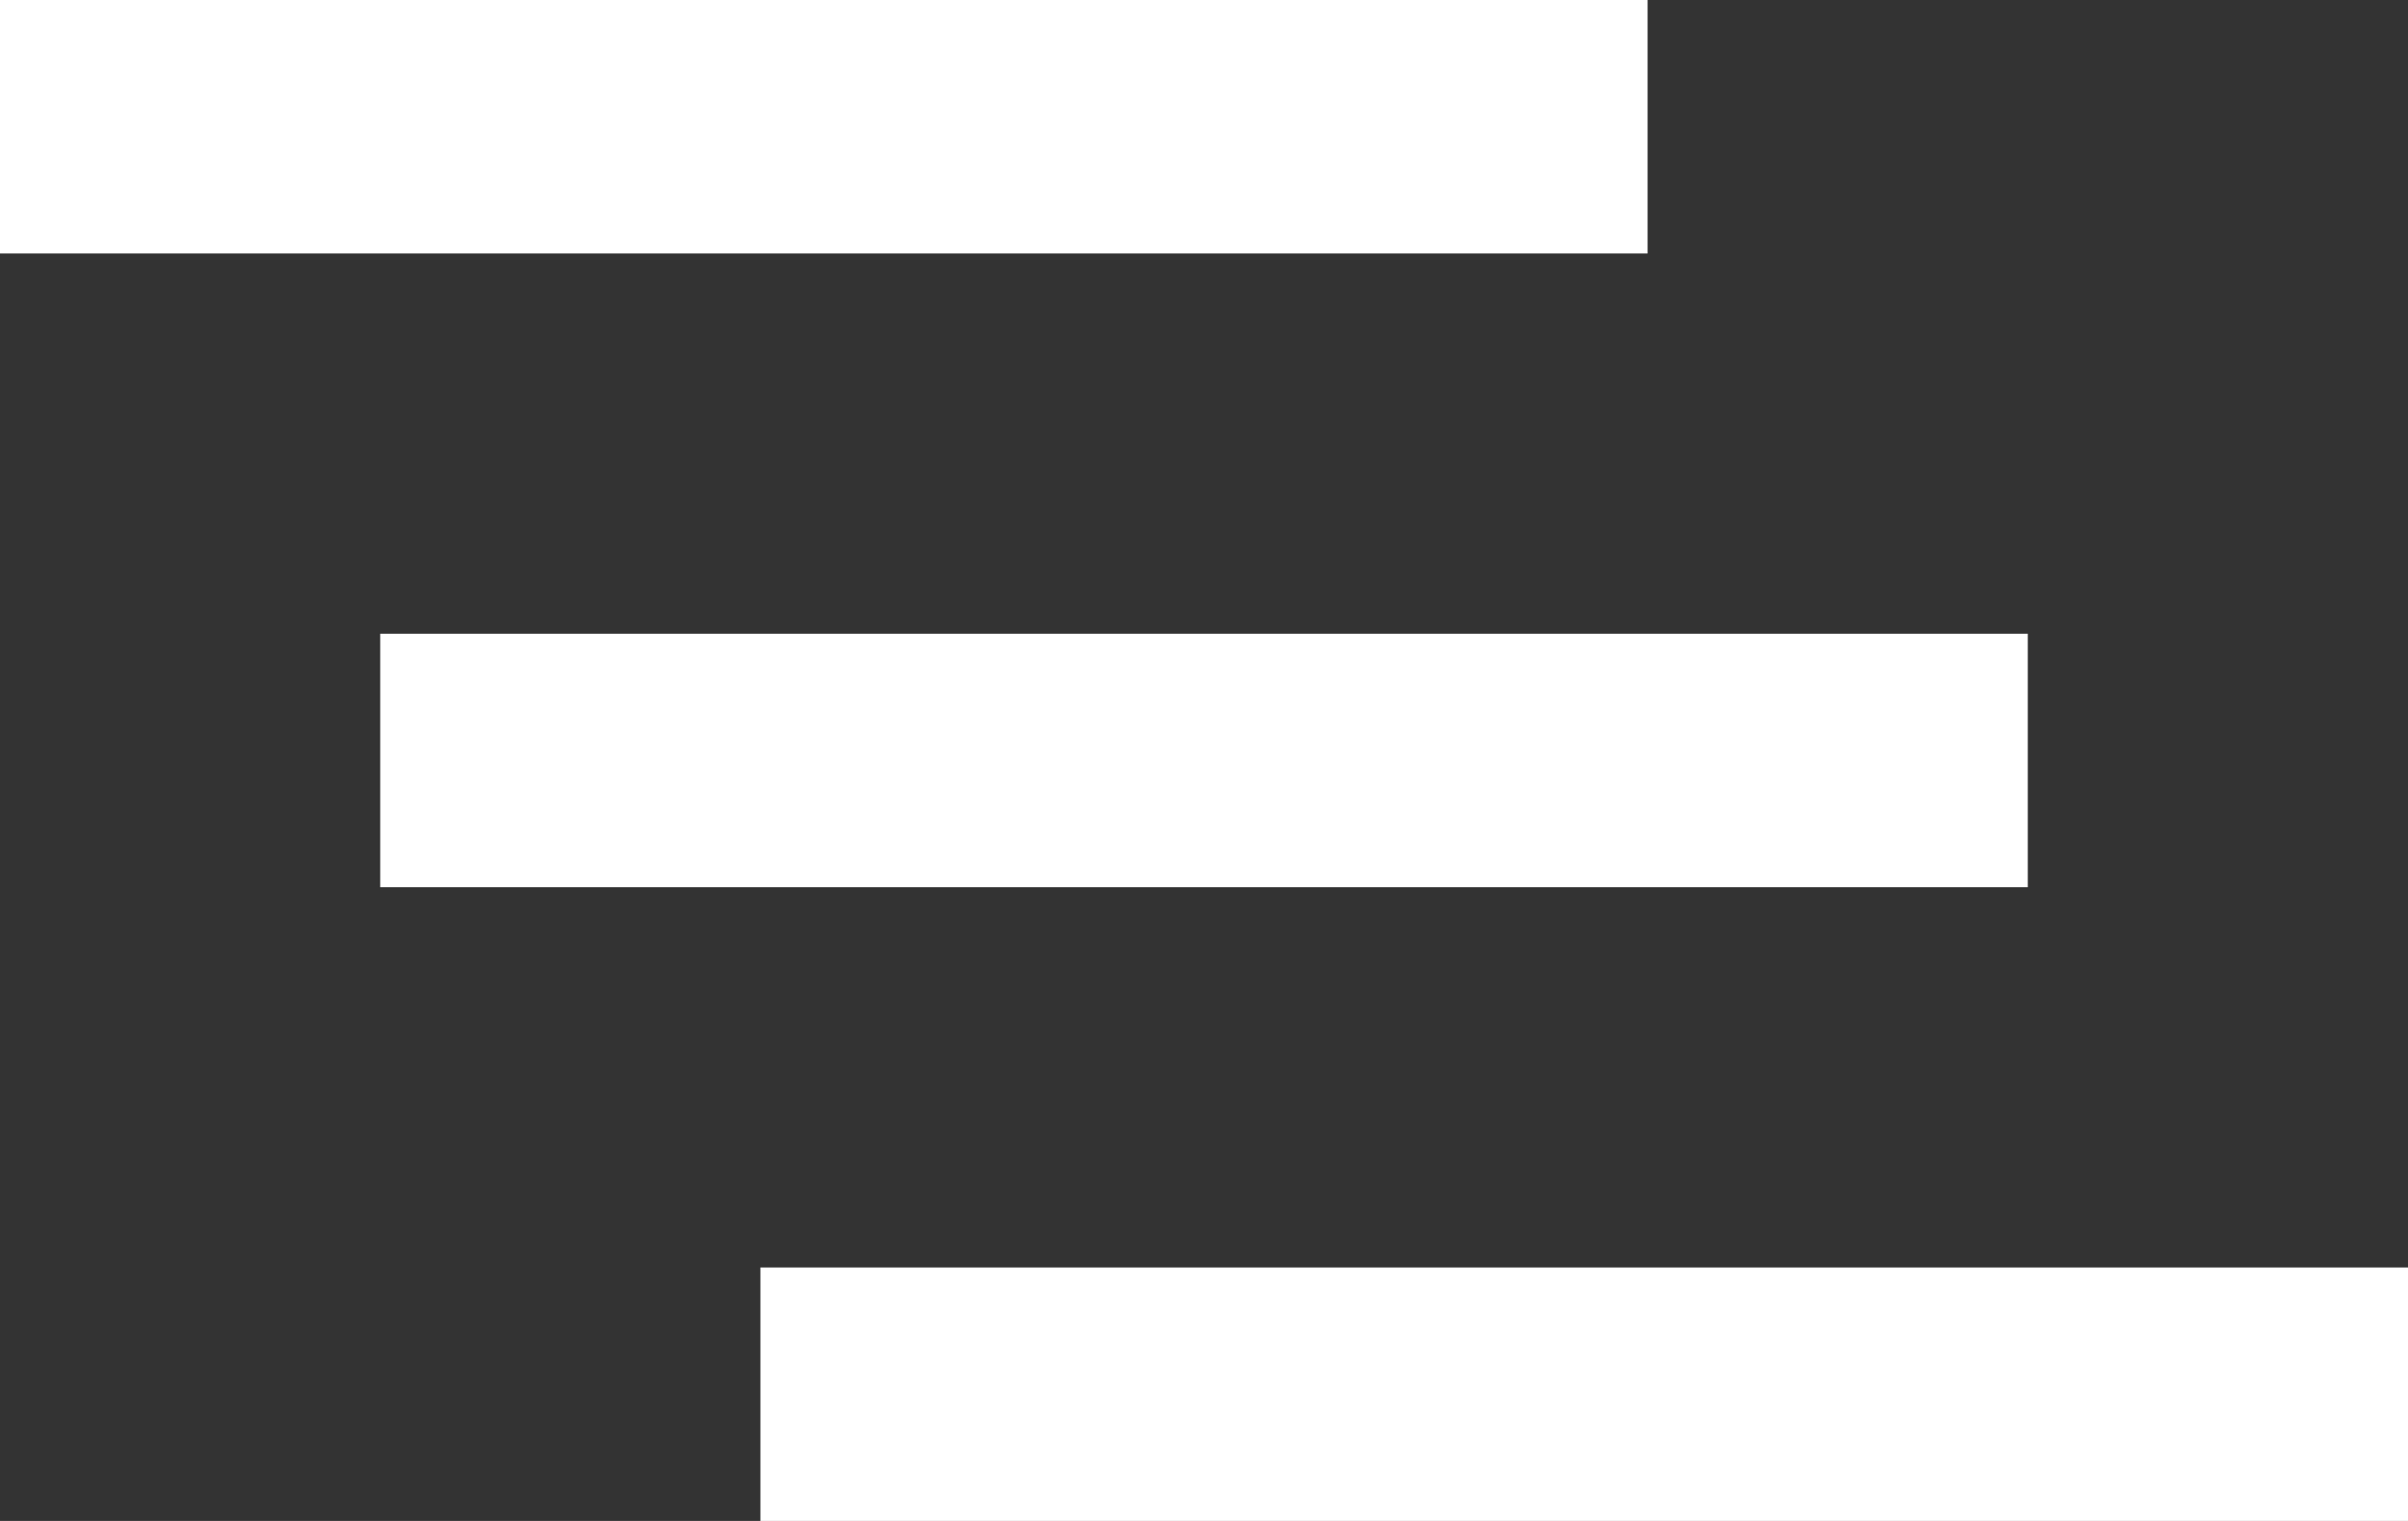
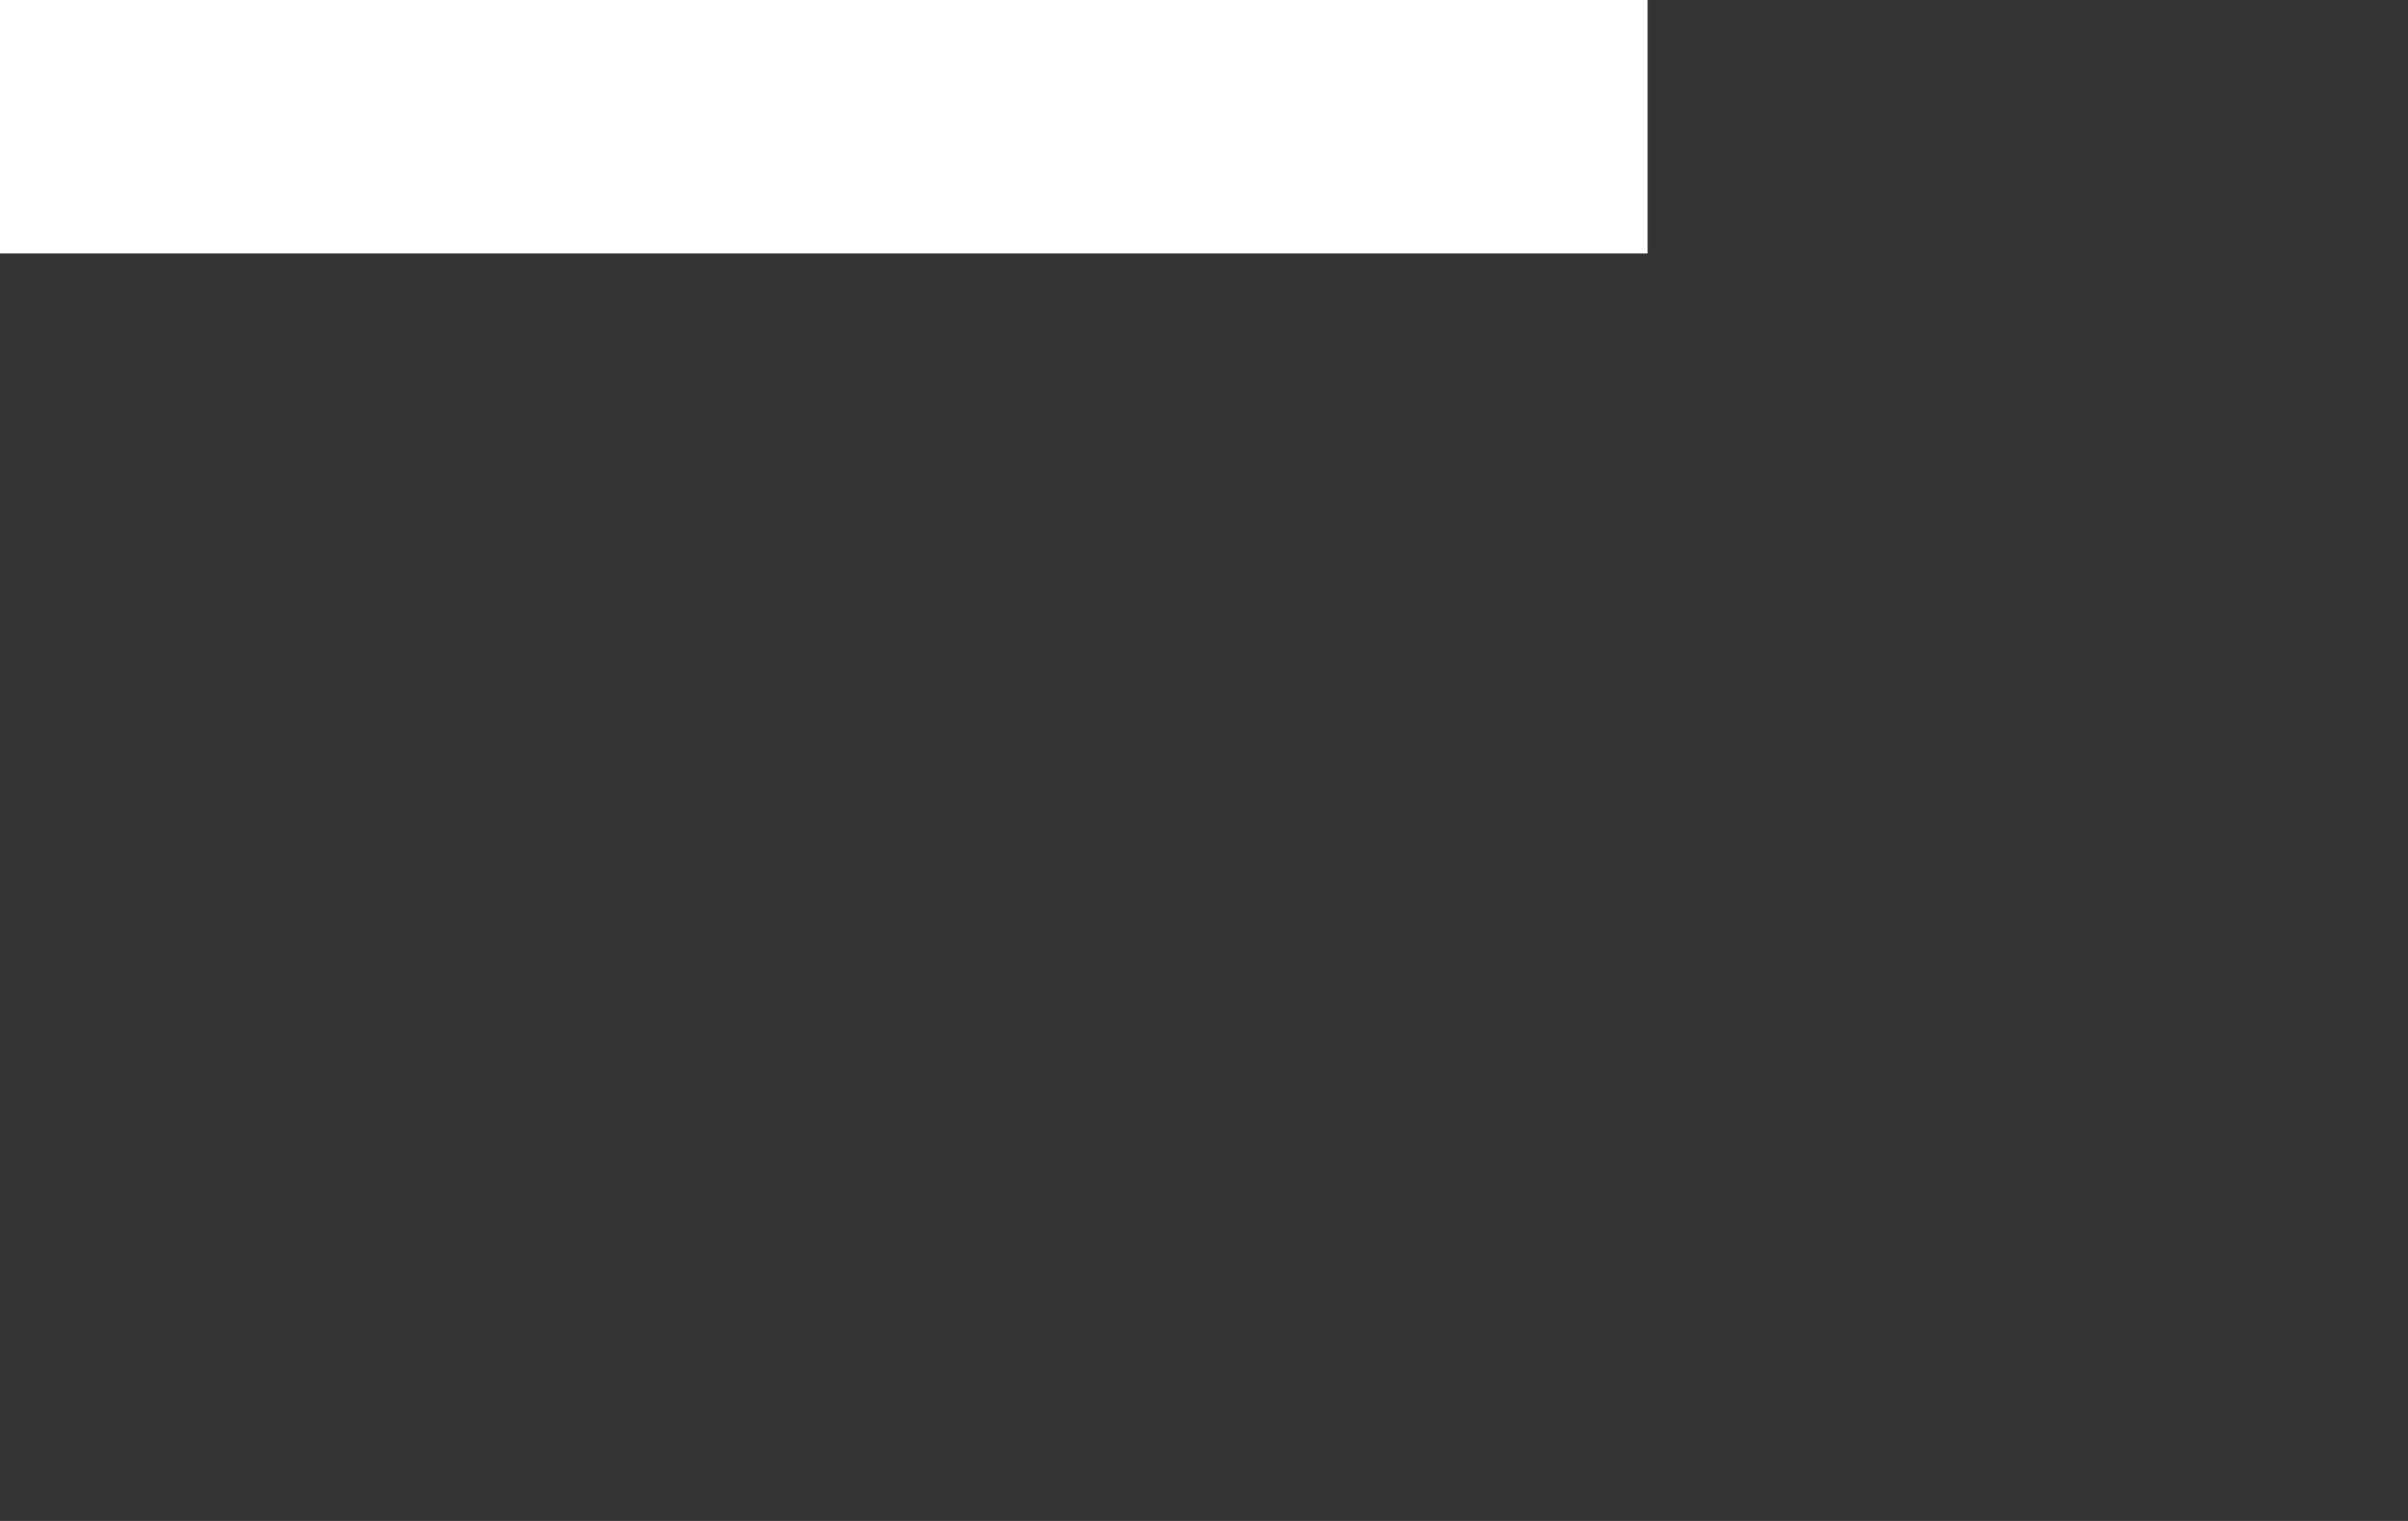
<svg xmlns="http://www.w3.org/2000/svg" version="1.1" id="Layer_1" x="0px" y="0px" viewBox="0 0 19 12" style="enable-background:new 0 0 19 12;" xml:space="preserve">
  <rect x="0" y="0" width="19" height="12" fill="#333333" stroke="none" />
  <style type="text/css">
	.st0{fill:#FFFFFF;}
</style>
  <g>
    <rect class="st0" width="13" height="2" />
-     <rect x="3" y="5" class="st0" width="13" height="2" />
-     <rect x="6" y="10" class="st0" width="13" height="2" />
  </g>
</svg>